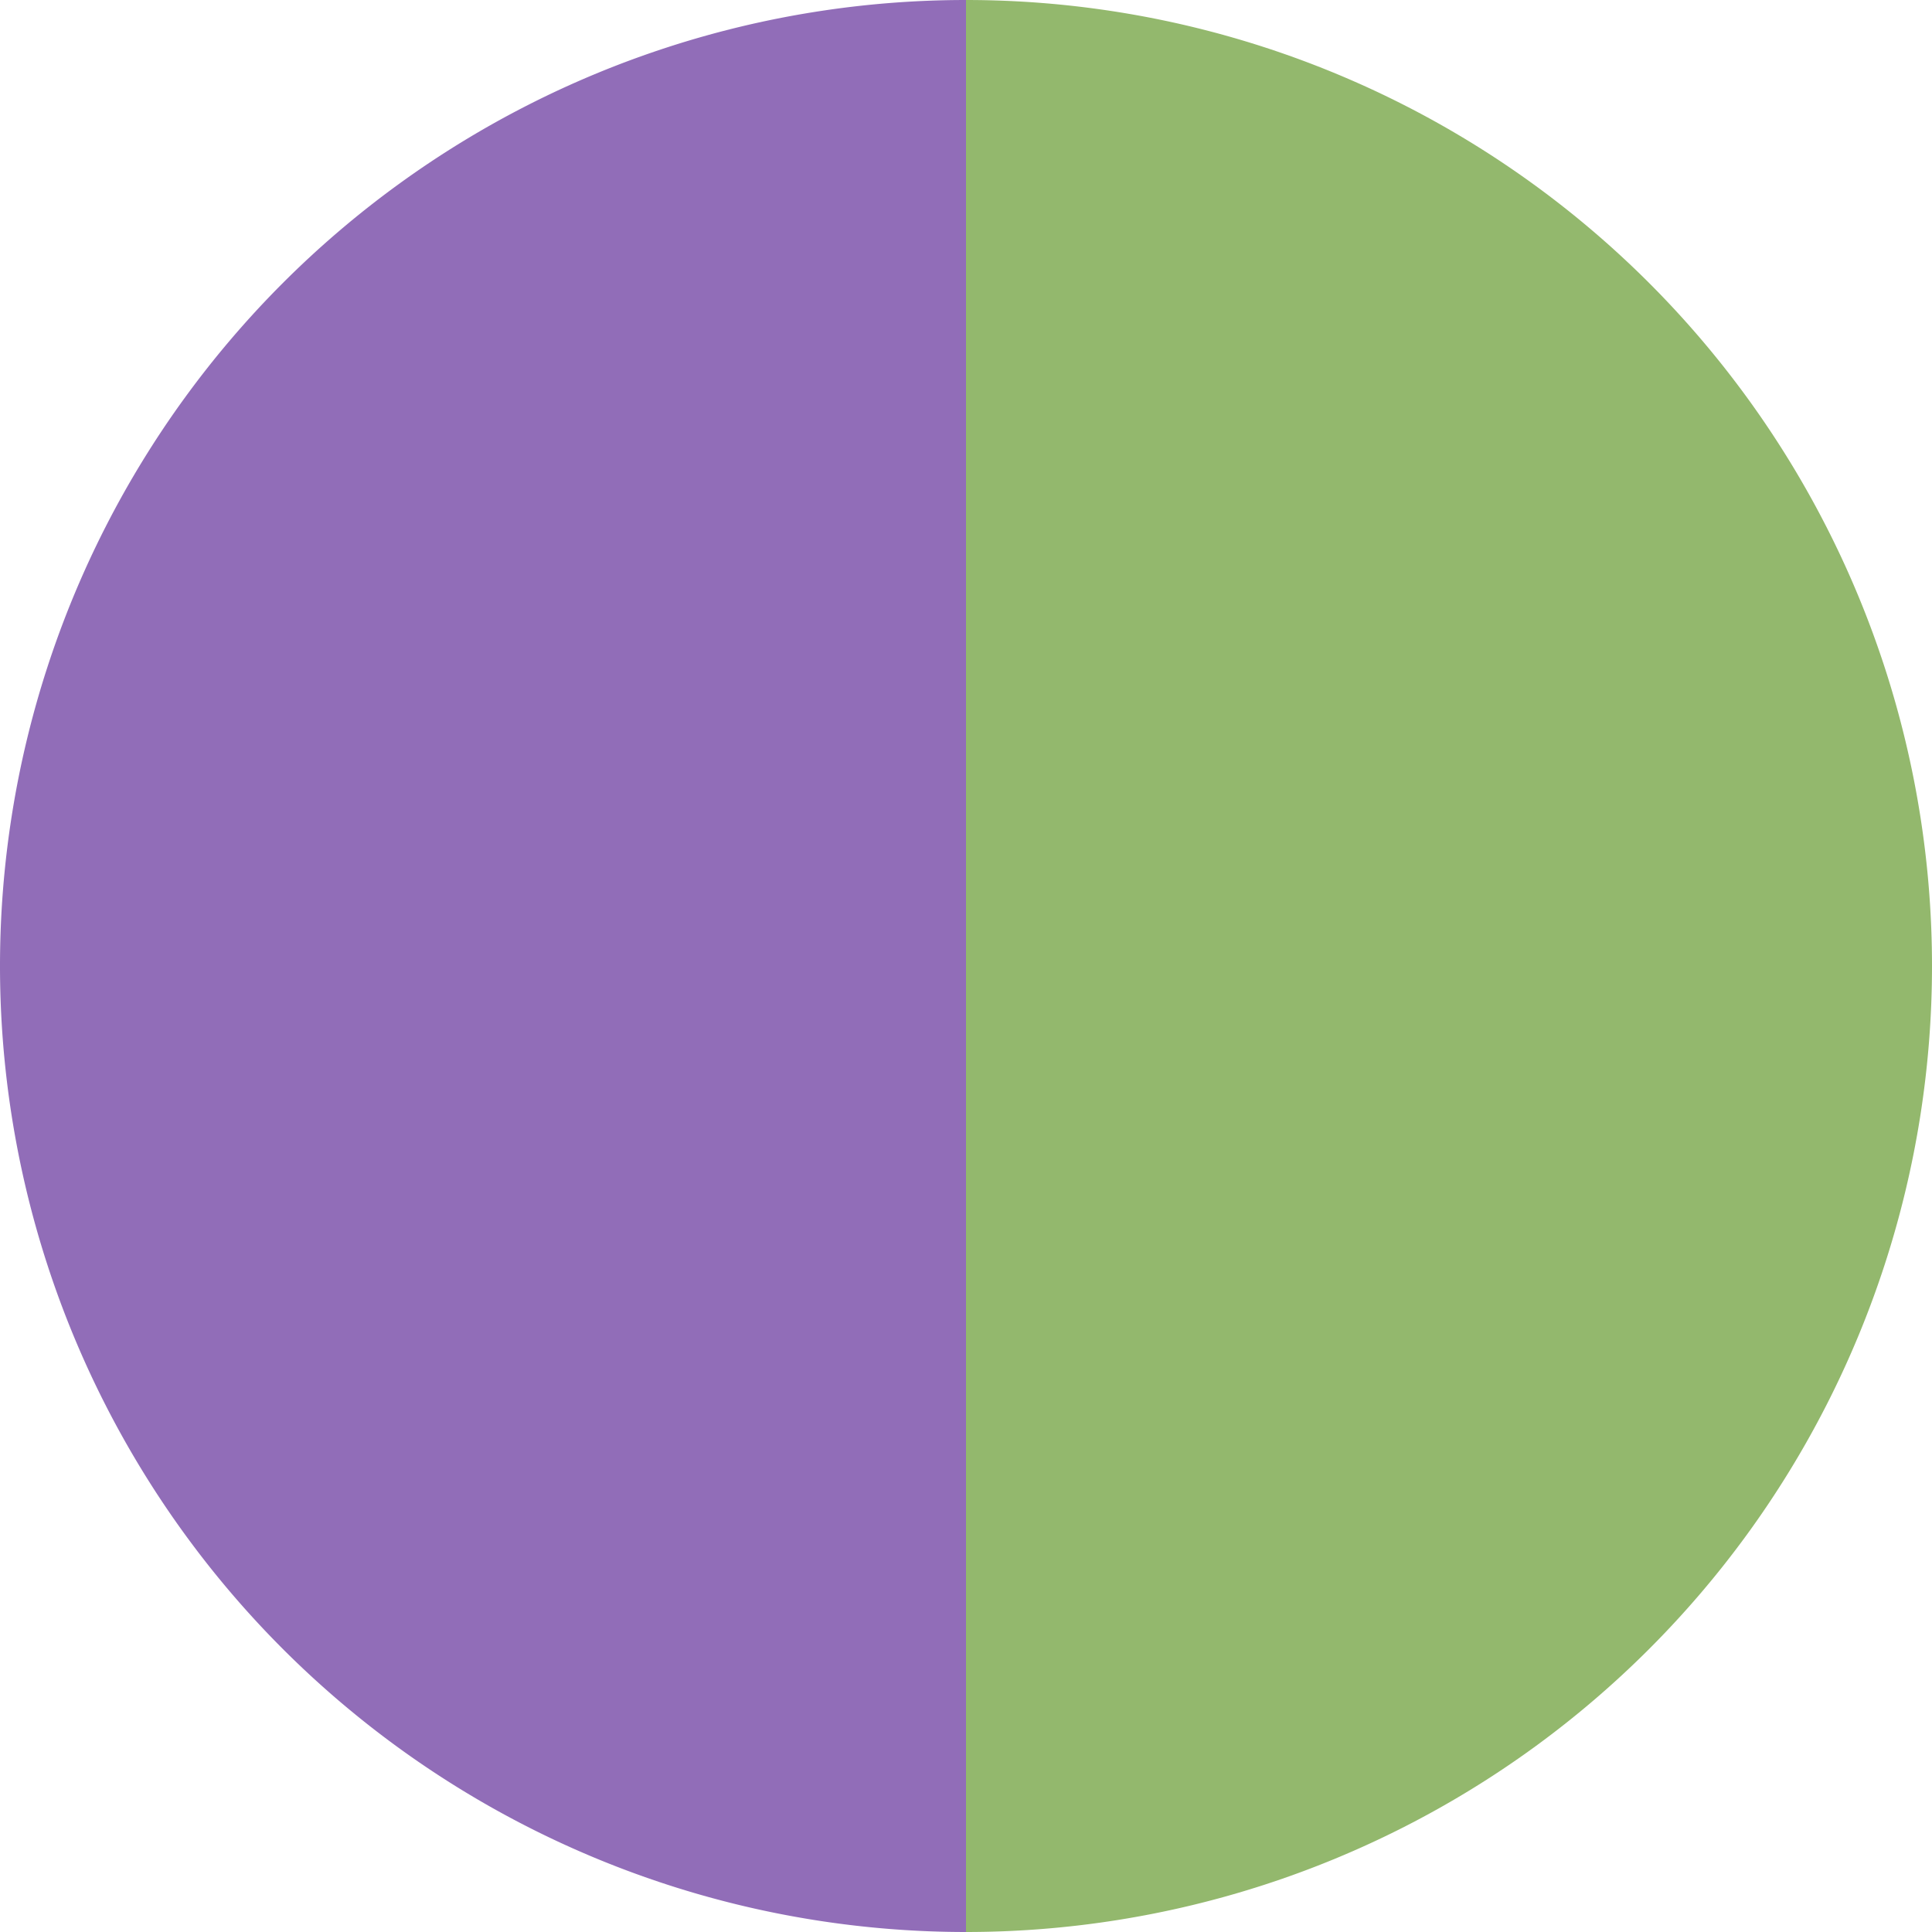
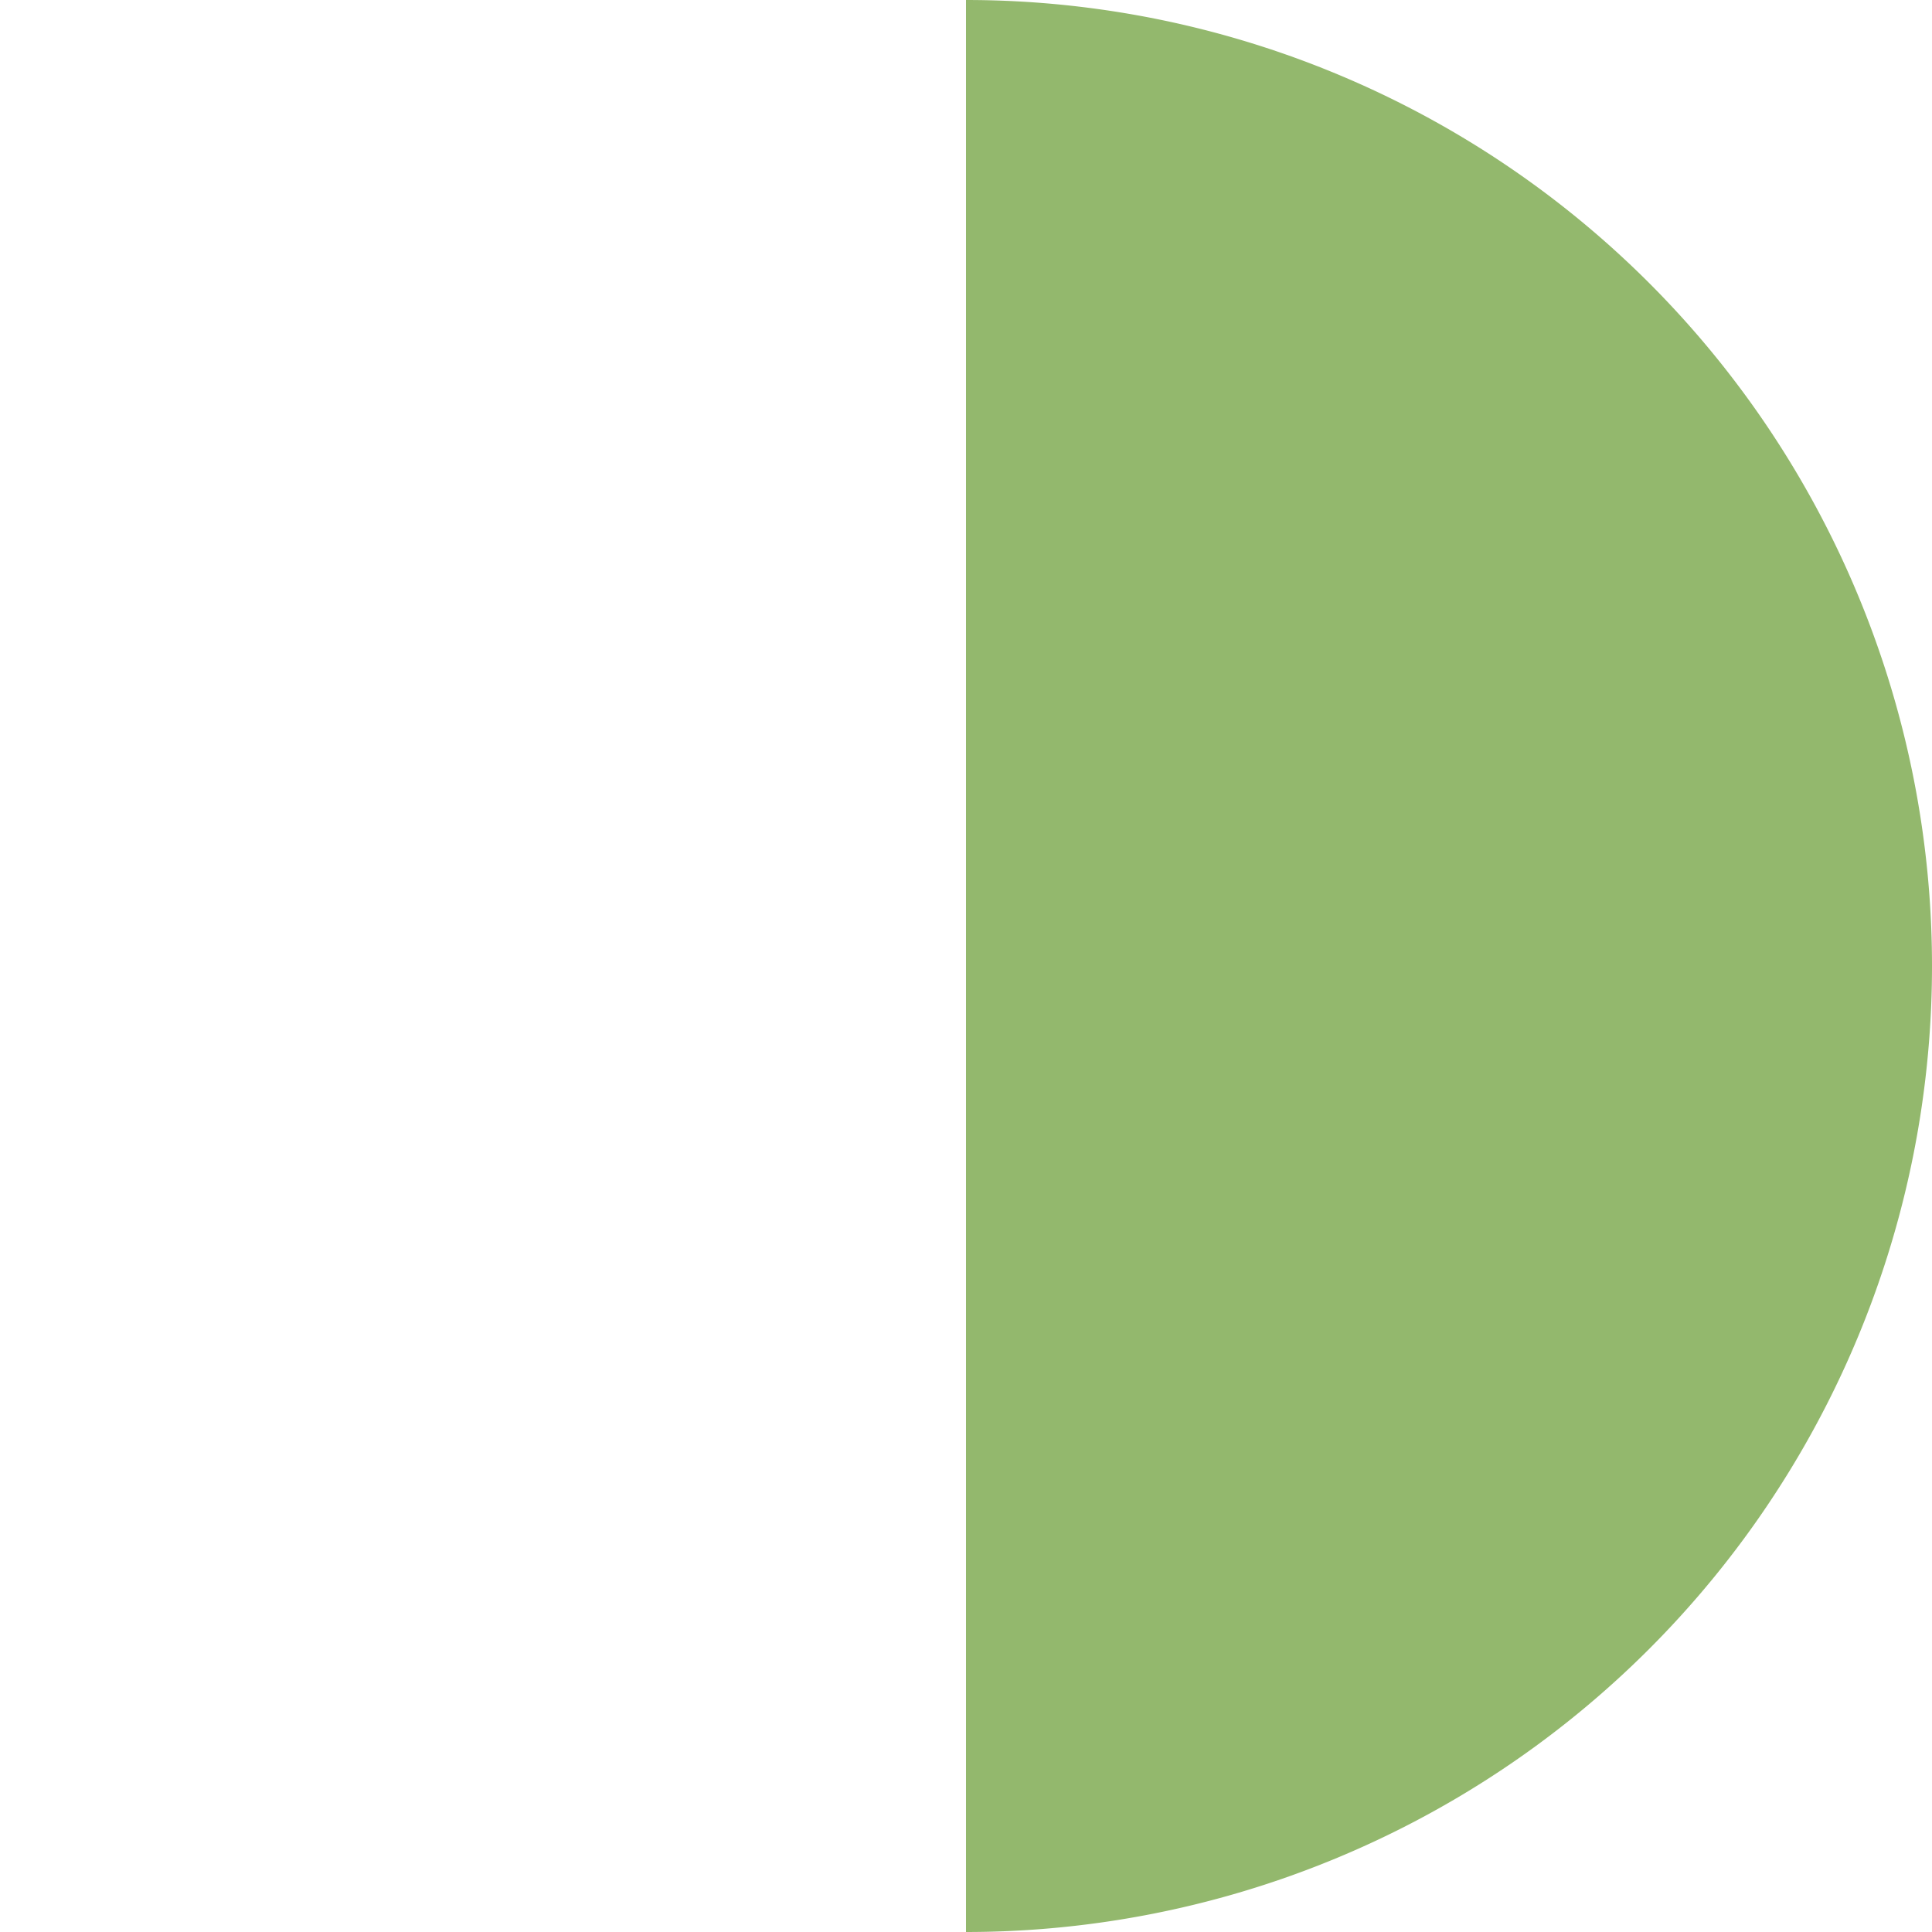
<svg xmlns="http://www.w3.org/2000/svg" width="500" height="500" viewBox="-1 -1 2 2">
  <path d="M 0 -1               A 1,1 0 0,1 0 1             L 0,0              z" fill="#93b86d" />
-   <path d="M 0 1               A 1,1 0 0,1 -0 -1             L 0,0              z" fill="#916db8" />
</svg>